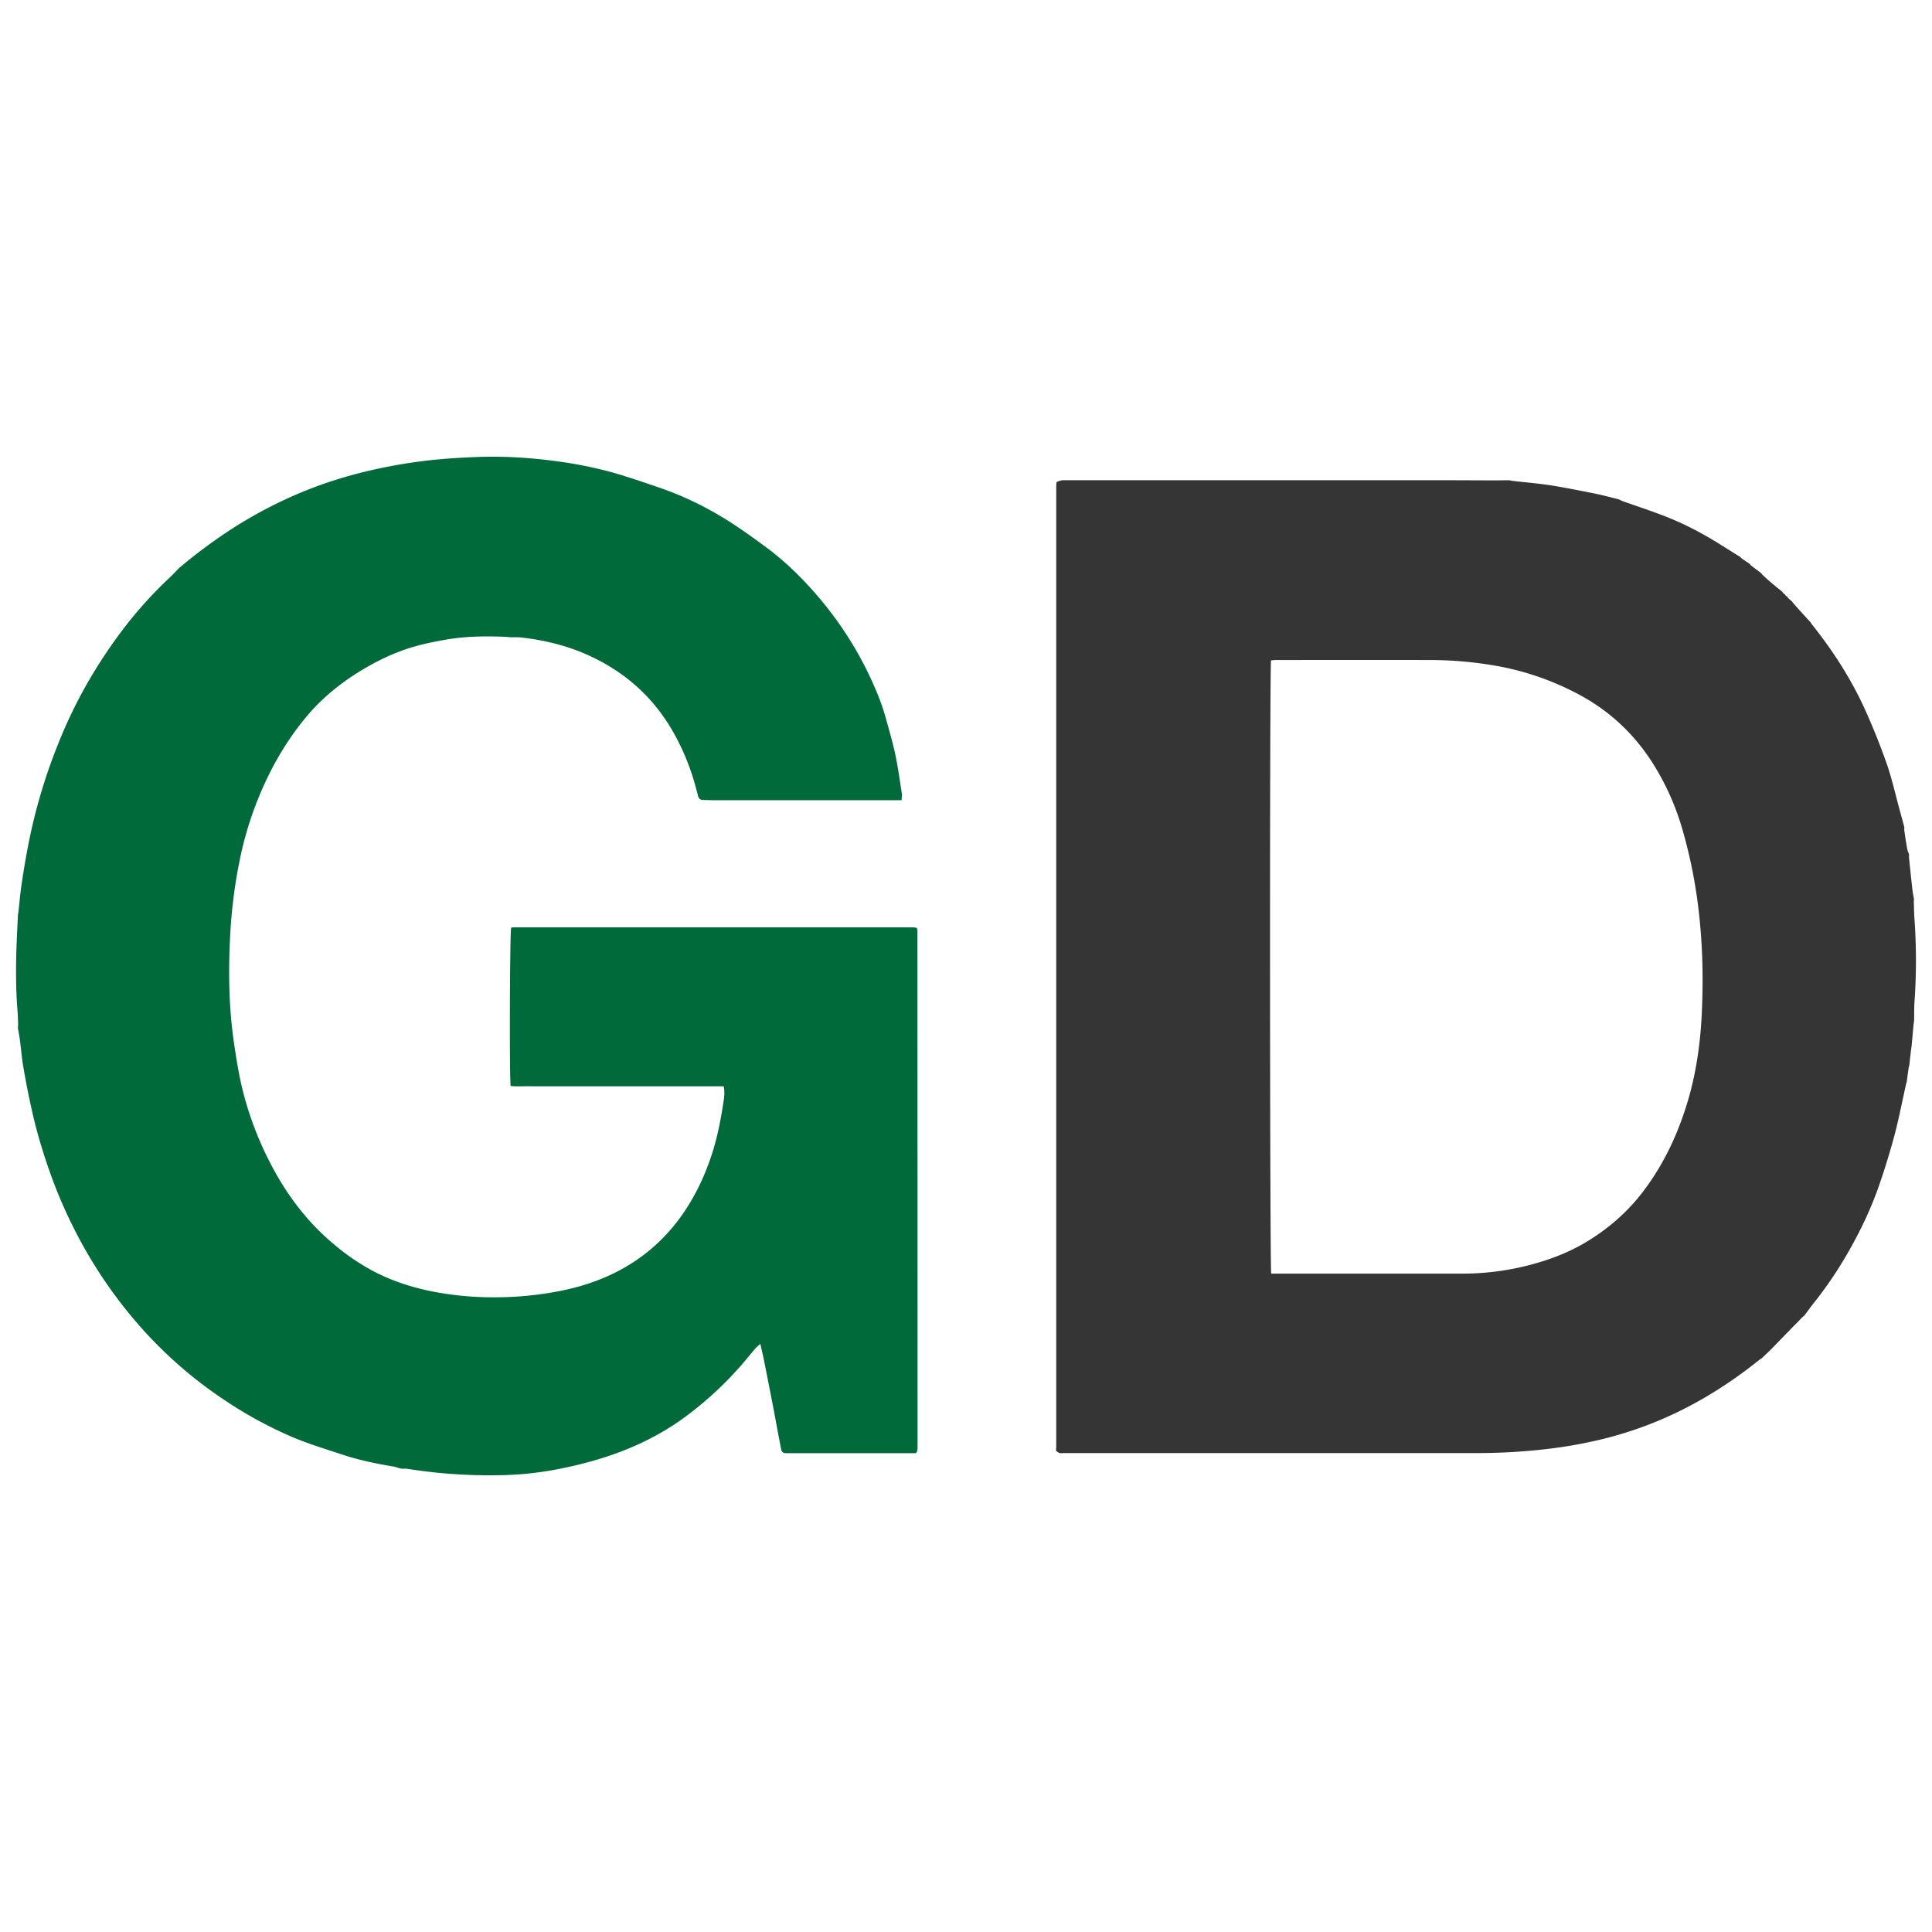
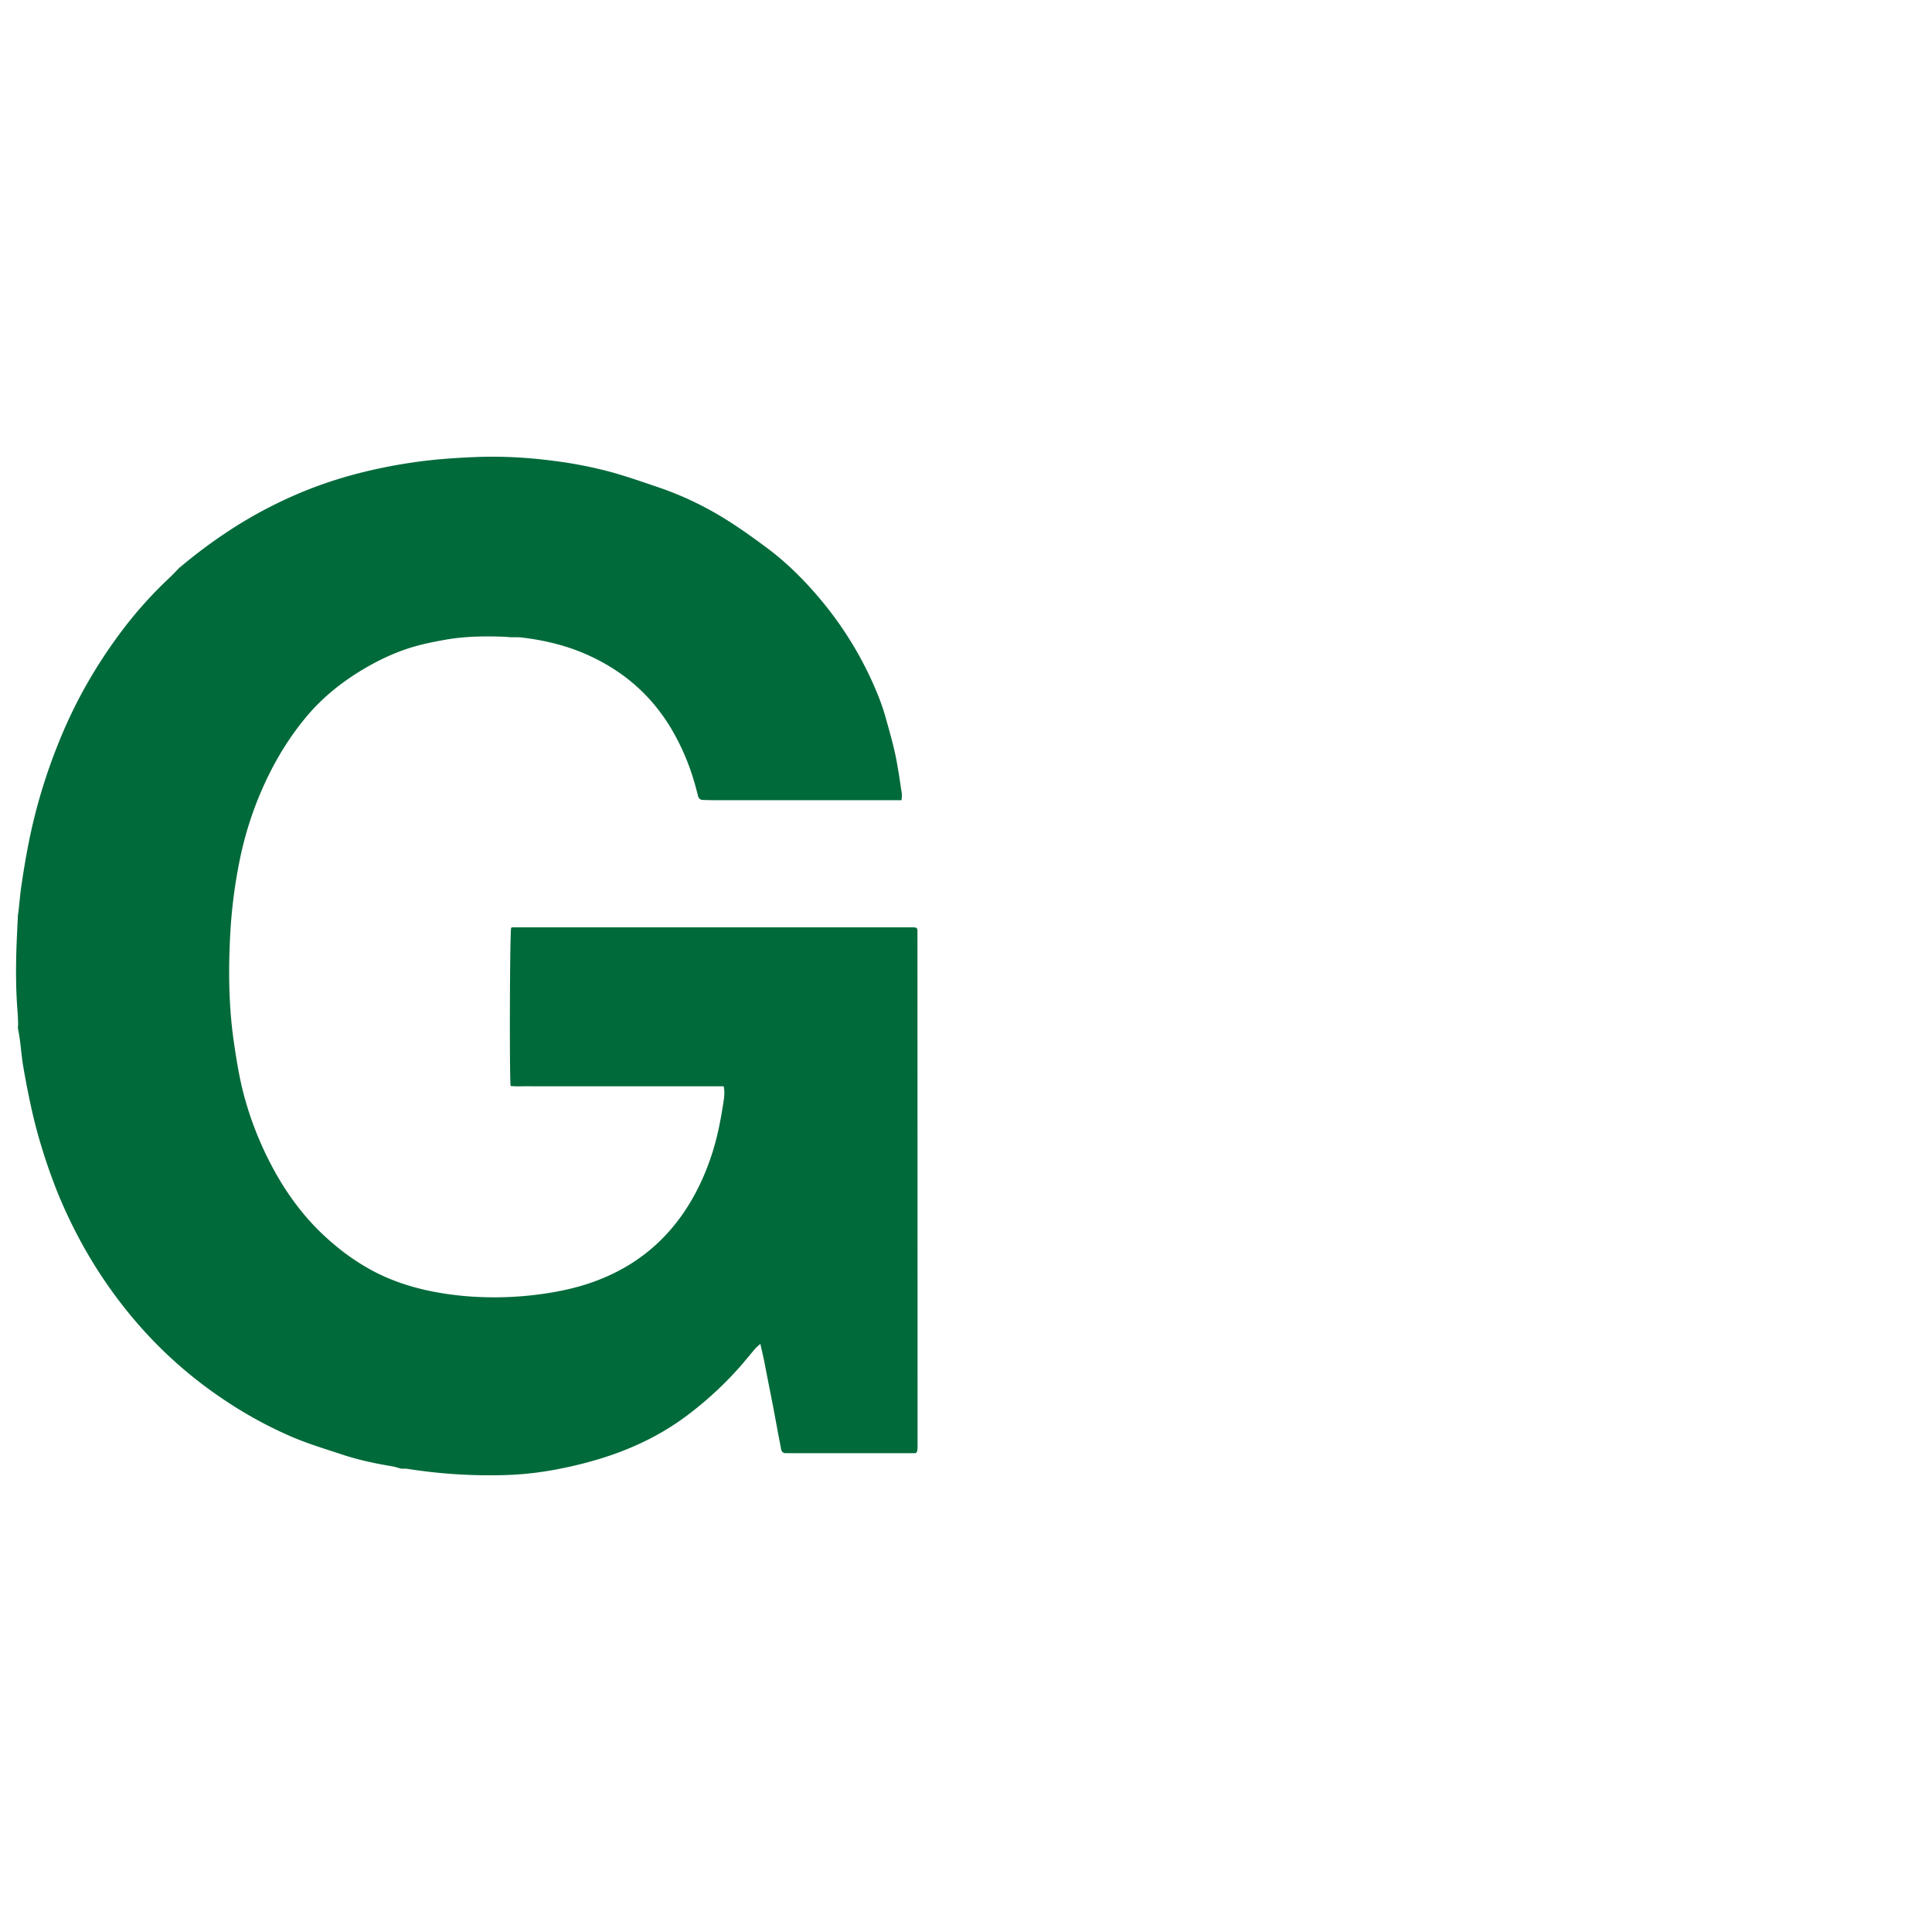
<svg xmlns="http://www.w3.org/2000/svg" viewBox="14 26.3 122 122">
-   <path fill="#353535" d="M134.863 83.069c-.004.035-.008.07-.012.164.012.41.02.761.043 1.113a37.01 37.01 0 0 1 0 5.223c-.028.386-.016.777-.024 1.168a2.186 2.186 0 0 1-.03.226c-.048.48-.083.91-.122 1.336a2.172 2.172 0 0 1-.031.227c-.047.375-.082.699-.117 1.023-.012.05-.025.099-.04.149-.046.324-.082.593-.117.867-.011.05-.023.101-.039.148-.254 1.114-.457 2.188-.734 3.242a45.66 45.66 0 0 1-.98 3.196c-.489 1.414-1.126 2.761-1.864 4.066a25.44 25.44 0 0 1-2.281 3.39c-.207.263-.402.536-.606.805 0 0-.011-.003-.035.008-.676.684-1.324 1.356-1.976 2.024-.196.203-.407.394-.61.59 0 0 .024.023-.015.015-.227.153-.414.313-.61.465-1.879 1.453-3.898 2.664-6.101 3.566-1.322.54-2.689.961-4.086 1.258-1.051.23-2.117.395-3.192.508a38.074 38.074 0 0 1-3.937.211c-8.723.004-17.445 0-26.168 0-.09 0-.188.02-.273-.004-.079-.023-.145-.086-.22-.133.005-.129.012-.261.012-.39V57.123c0-.101 0-.207.016-.37a.915.915 0 0 1 .434-.13h23.199c1.316 0 2.633.008 3.945.012.34 0 .676-.008 1.012-.008.035.008.07.012.152.032.84.101 1.633.16 2.414.28.961.15 1.918.345 2.875.536.453.09.903.215 1.356.324.035.012.066.02.144.043.106.047.16.082.223.106.879.312 1.766.601 2.633.937 1.262.488 2.453 1.117 3.597 1.84.403.254.81.508 1.215.758 0 0 .016.031.04.058.187.133.347.239.503.34.032.031.059.063.121.13.243.187.454.343.664.503 0 0-.003.008.004.031.203.196.391.371.586.535.242.207.492.407.739.606 0 0-.004.008 0 .031.054.059.105.09.156.125 0 0-.004.008 0 .031.055.055.105.09.156.125 0 0-.004.008.004.032.105.109.207.195.309.28 0 0-.004.009.003.032.395.45.782.871 1.168 1.293 0 0-.003.012.004.035 1.438 1.79 2.649 3.696 3.555 5.782a43.206 43.206 0 0 1 1.242 3.148c.317.934.531 1.898.793 2.852.098.359.196.718.293 1.082 0 .035-.004.07-.008.16.063.449.121.843.196 1.238.02.11.074.215.113.324-.004.035-.004.067-.008.16.07.735.145 1.41.219 2.086.023.192.062.38.098.567m-36.622 23.656c2.747 0 5.493.004 8.243 0a16.737 16.737 0 0 0 4.46-.64c1.102-.31 2.165-.731 3.157-1.317 1.472-.875 2.734-1.98 3.754-3.356 1.254-1.687 2.125-3.57 2.722-5.574.54-1.816.801-3.687.887-5.574.106-2.277.047-4.55-.242-6.82a31.235 31.235 0 0 0-.961-4.692 16.24 16.24 0 0 0-1.875-4.226c-1.195-1.89-2.77-3.364-4.746-4.403a17.491 17.491 0 0 0-5.555-1.843 24.309 24.309 0 0 0-3.574-.301c-3.316-.008-6.637-.004-9.957 0-.102 0-.2.016-.293.023-.09.387-.078 38.414.012 38.723h3.968Zm0 0" style="stroke-width:1" />
  <path fill="#016a3a" d="m46.245 66.541-.308-.027c-1.309-.055-2.559-.035-3.797.18-.7.125-1.406.265-2.09.468-1.02.305-1.984.747-2.91 1.282-1.438.828-2.719 1.836-3.781 3.101-1.145 1.371-2.059 2.895-2.782 4.535a22.047 22.047 0 0 0-1.453 4.598 32.05 32.05 0 0 0-.578 4.484c-.129 2.301-.113 4.602.215 6.895.187 1.3.398 2.594.77 3.855a21.309 21.309 0 0 0 2.058 4.782c.938 1.597 2.09 3.011 3.516 4.195a14.01 14.01 0 0 0 2.511 1.703c1.102.574 2.27.961 3.485 1.219a19.4 19.4 0 0 0 3.094.387c1.482.07 2.968-.013 4.433-.246 1.082-.172 2.14-.426 3.16-.825 2.176-.843 3.953-2.21 5.301-4.132.84-1.204 1.45-2.512 1.895-3.907.32-1.008.52-2.039.683-3.082.055-.347.117-.71.031-1.11h-11.02c-.417 0-.835.005-1.25-.003-.398-.004-.796.027-1.183-.016-.082-.59-.05-9.718.032-9.992.03-.008.066-.027.105-.027h25.27c.062 0 .125.011.191.023.012 0 .02.012.031.02.008.008.016.02.035.035.004.027.024.066.024.101.004 10.899.008 21.793.008 32.692 0 .074-.02.152-.032.23 0 .012-.011.02-.02.032a.659.659 0 0 1-.066.074h-7.957c-.078 0-.156-.004-.234 0-.187.004-.281-.098-.312-.278-.047-.265-.102-.535-.153-.8-.117-.625-.23-1.254-.351-1.88-.188-.968-.38-1.937-.57-2.905-.067-.325-.145-.649-.231-1.04-.137.125-.238.2-.32.293-.286.336-.563.68-.852 1.016-1 1.152-2.11 2.188-3.324 3.113-1.543 1.184-3.25 2.043-5.086 2.657-1.02.343-2.067.609-3.125.816a20.756 20.756 0 0 1-3.211.383 33.258 33.258 0 0 1-6.344-.383c-.125-.02-.258-.012-.387-.012-.03-.008-.066-.015-.152-.035-.16-.043-.27-.086-.387-.105-1.101-.184-2.195-.41-3.254-.766-1.07-.355-2.156-.68-3.187-1.125a26.438 26.438 0 0 1-4.234-2.32 27.206 27.206 0 0 1-5.407-4.746 29.152 29.152 0 0 1-4.074-6.07 30.492 30.492 0 0 1-1.105-2.446 36.449 36.449 0 0 1-.922-2.645 30.33 30.33 0 0 1-.63-2.367 54.734 54.734 0 0 1-.542-2.75c-.098-.55-.137-1.11-.211-1.664-.035-.27-.086-.535-.133-.8.008-.063.012-.122.016-.243a15.894 15.894 0 0 0-.031-.726c-.122-1.48-.118-2.961-.06-4.446.024-.566.052-1.136.08-1.707.003-.035.01-.07.026-.156.067-.582.106-1.113.184-1.64.184-1.274.402-2.54.688-3.793a34.974 34.974 0 0 1 1.605-5.13 30.49 30.49 0 0 1 1.73-3.66 31.544 31.544 0 0 1 2.532-3.836 25.905 25.905 0 0 1 2.691-2.976c.258-.238.496-.492.738-.742 0 0-.015-.016.02-.012a32.485 32.485 0 0 1 3.34-2.473 27.928 27.928 0 0 1 4.273-2.246 26.857 26.857 0 0 1 3.613-1.215 32.697 32.697 0 0 1 3.438-.695c1.328-.2 2.664-.293 4.004-.348 1.691-.07 3.375.028 5.058.254 1.147.147 2.284.369 3.403.664 1.05.286 2.082.645 3.113.997 1.48.503 2.89 1.18 4.215 2 .871.542 1.707 1.14 2.531 1.75 1.242.914 2.34 1.988 3.336 3.16a22.533 22.533 0 0 1 3.254 5.027c.383.824.738 1.66.984 2.54.223.8.457 1.597.63 2.41.171.8.277 1.613.406 2.421.02.133-.008.274-.012.445h-11.91c-.207 0-.418-.011-.625-.015-.184 0-.282-.098-.325-.274-.042-.187-.097-.375-.148-.562a14.673 14.673 0 0 0-1.45-3.516c-1.323-2.293-3.226-3.906-5.652-4.93-1.234-.515-2.52-.812-3.843-.972-.242-.031-.489-.016-.735-.02Zm0 0" style="stroke-width:1" />
</svg>